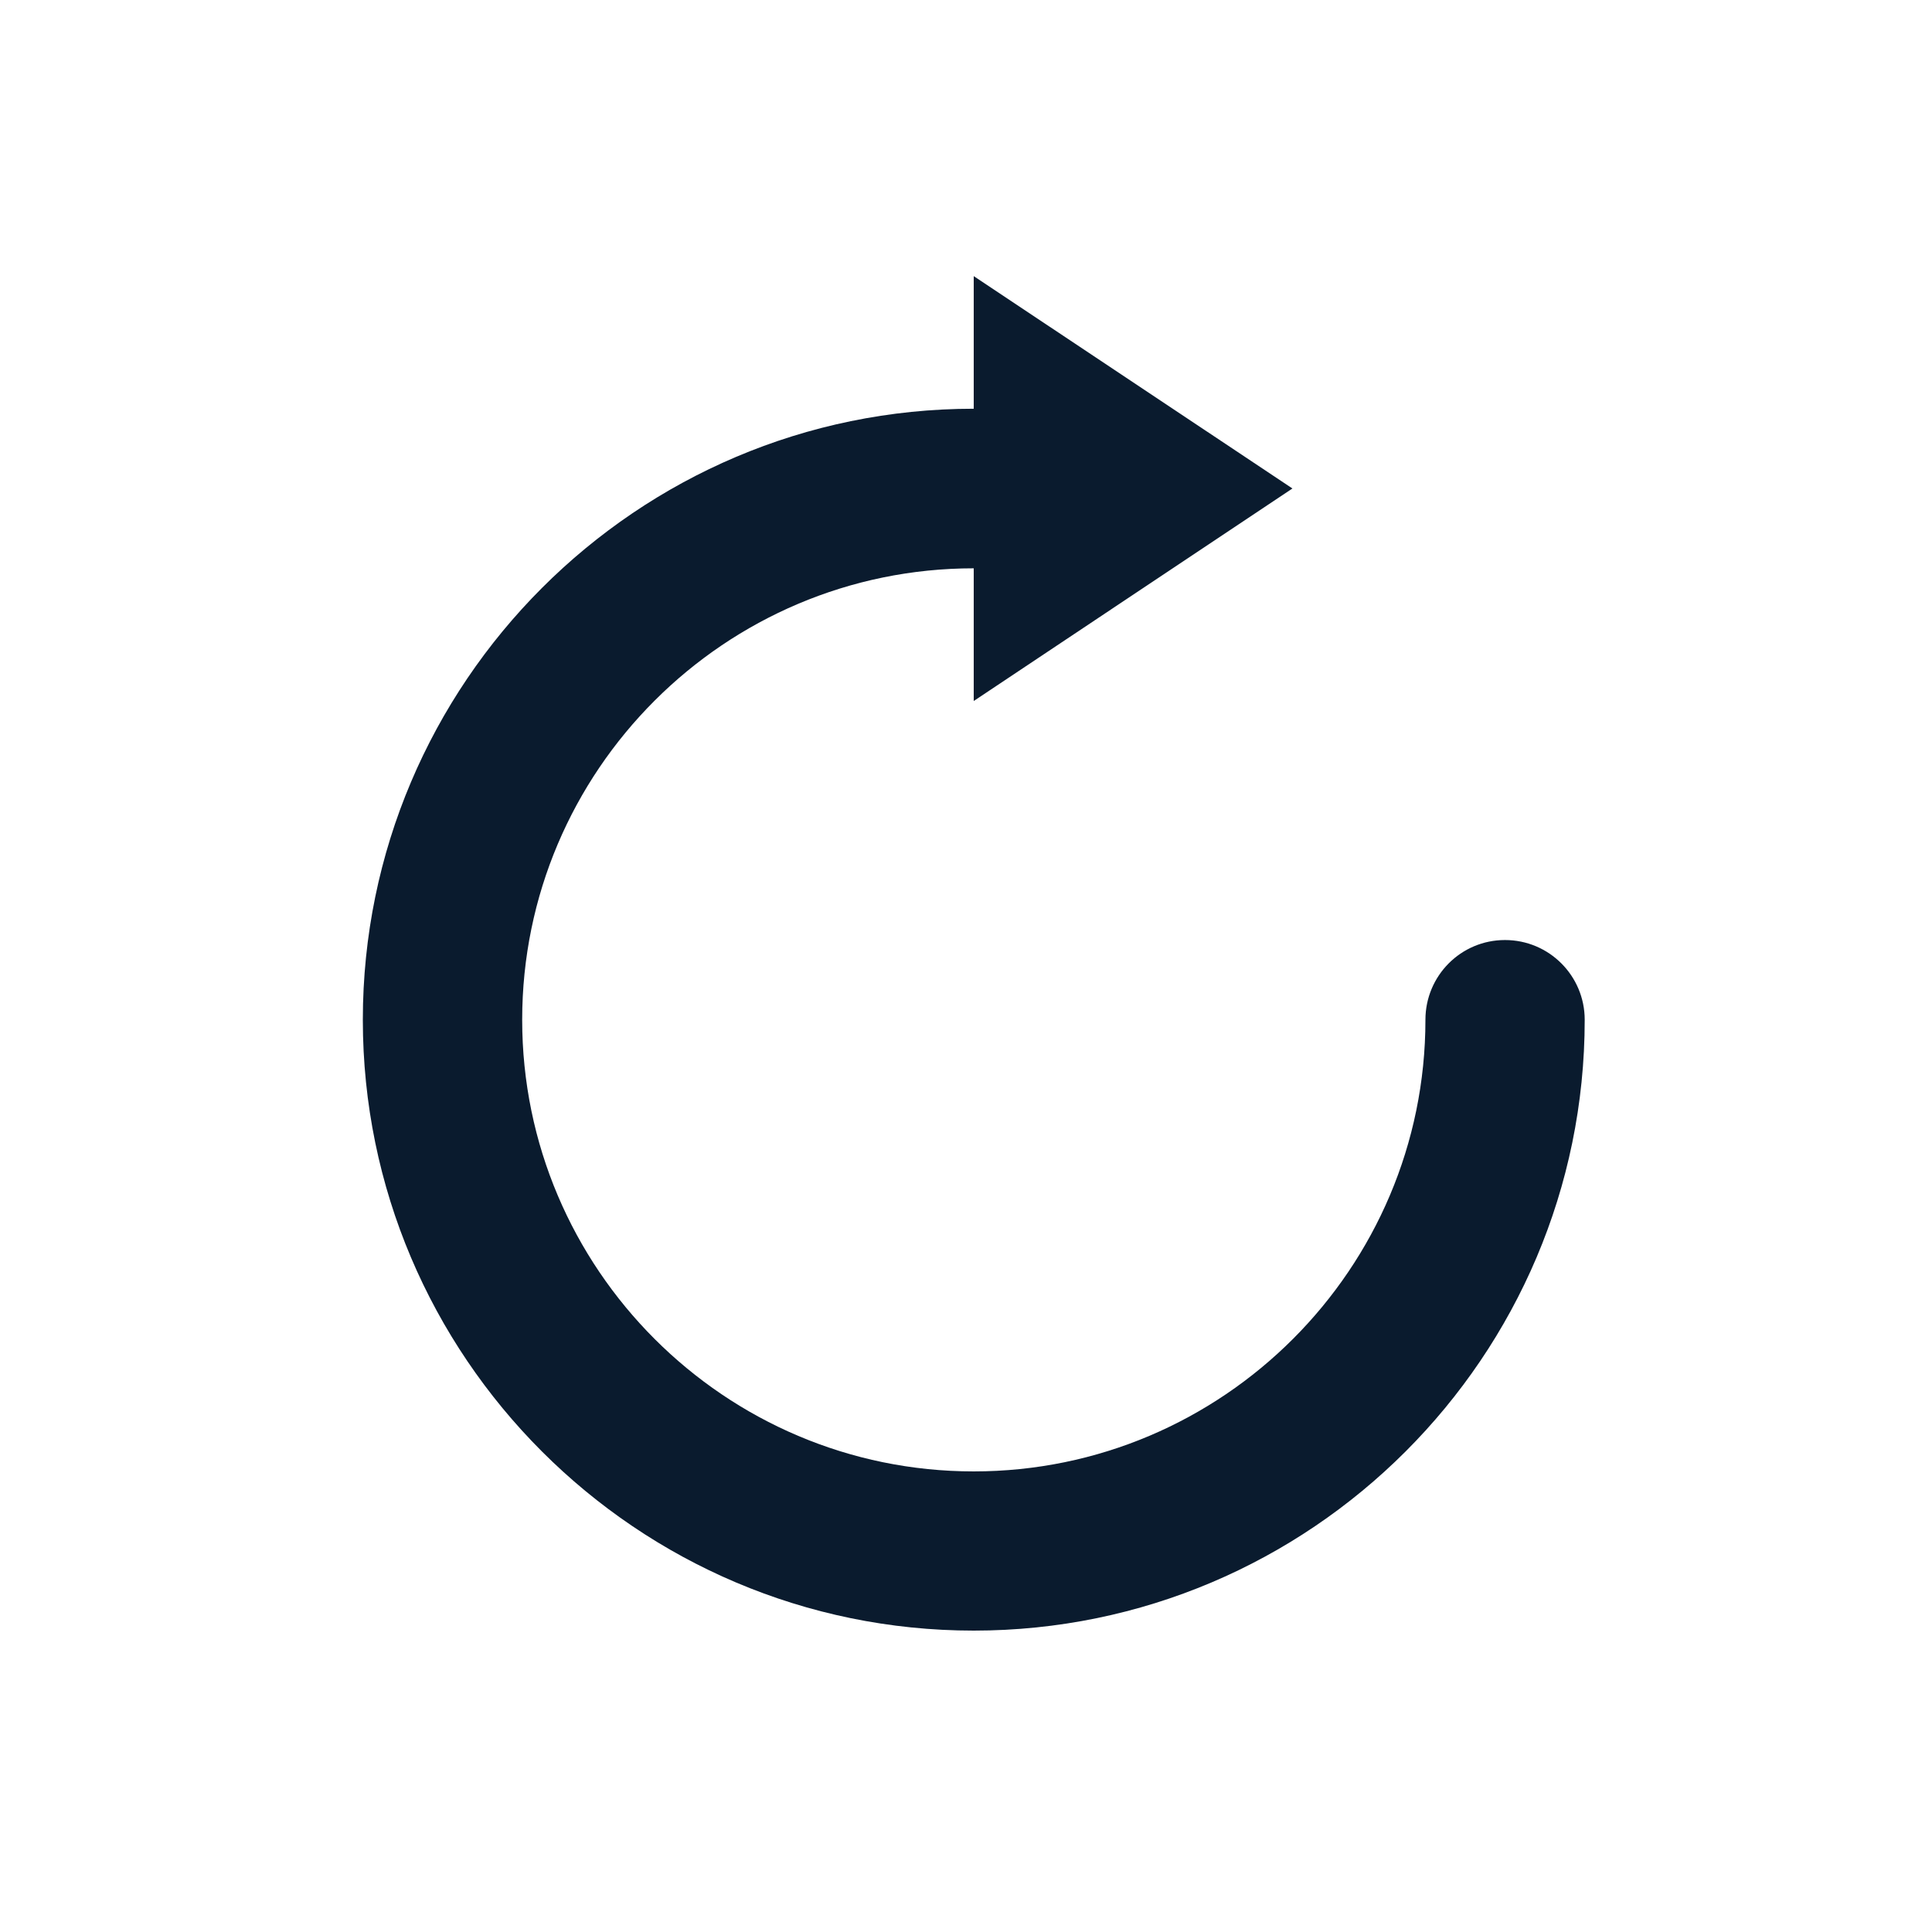
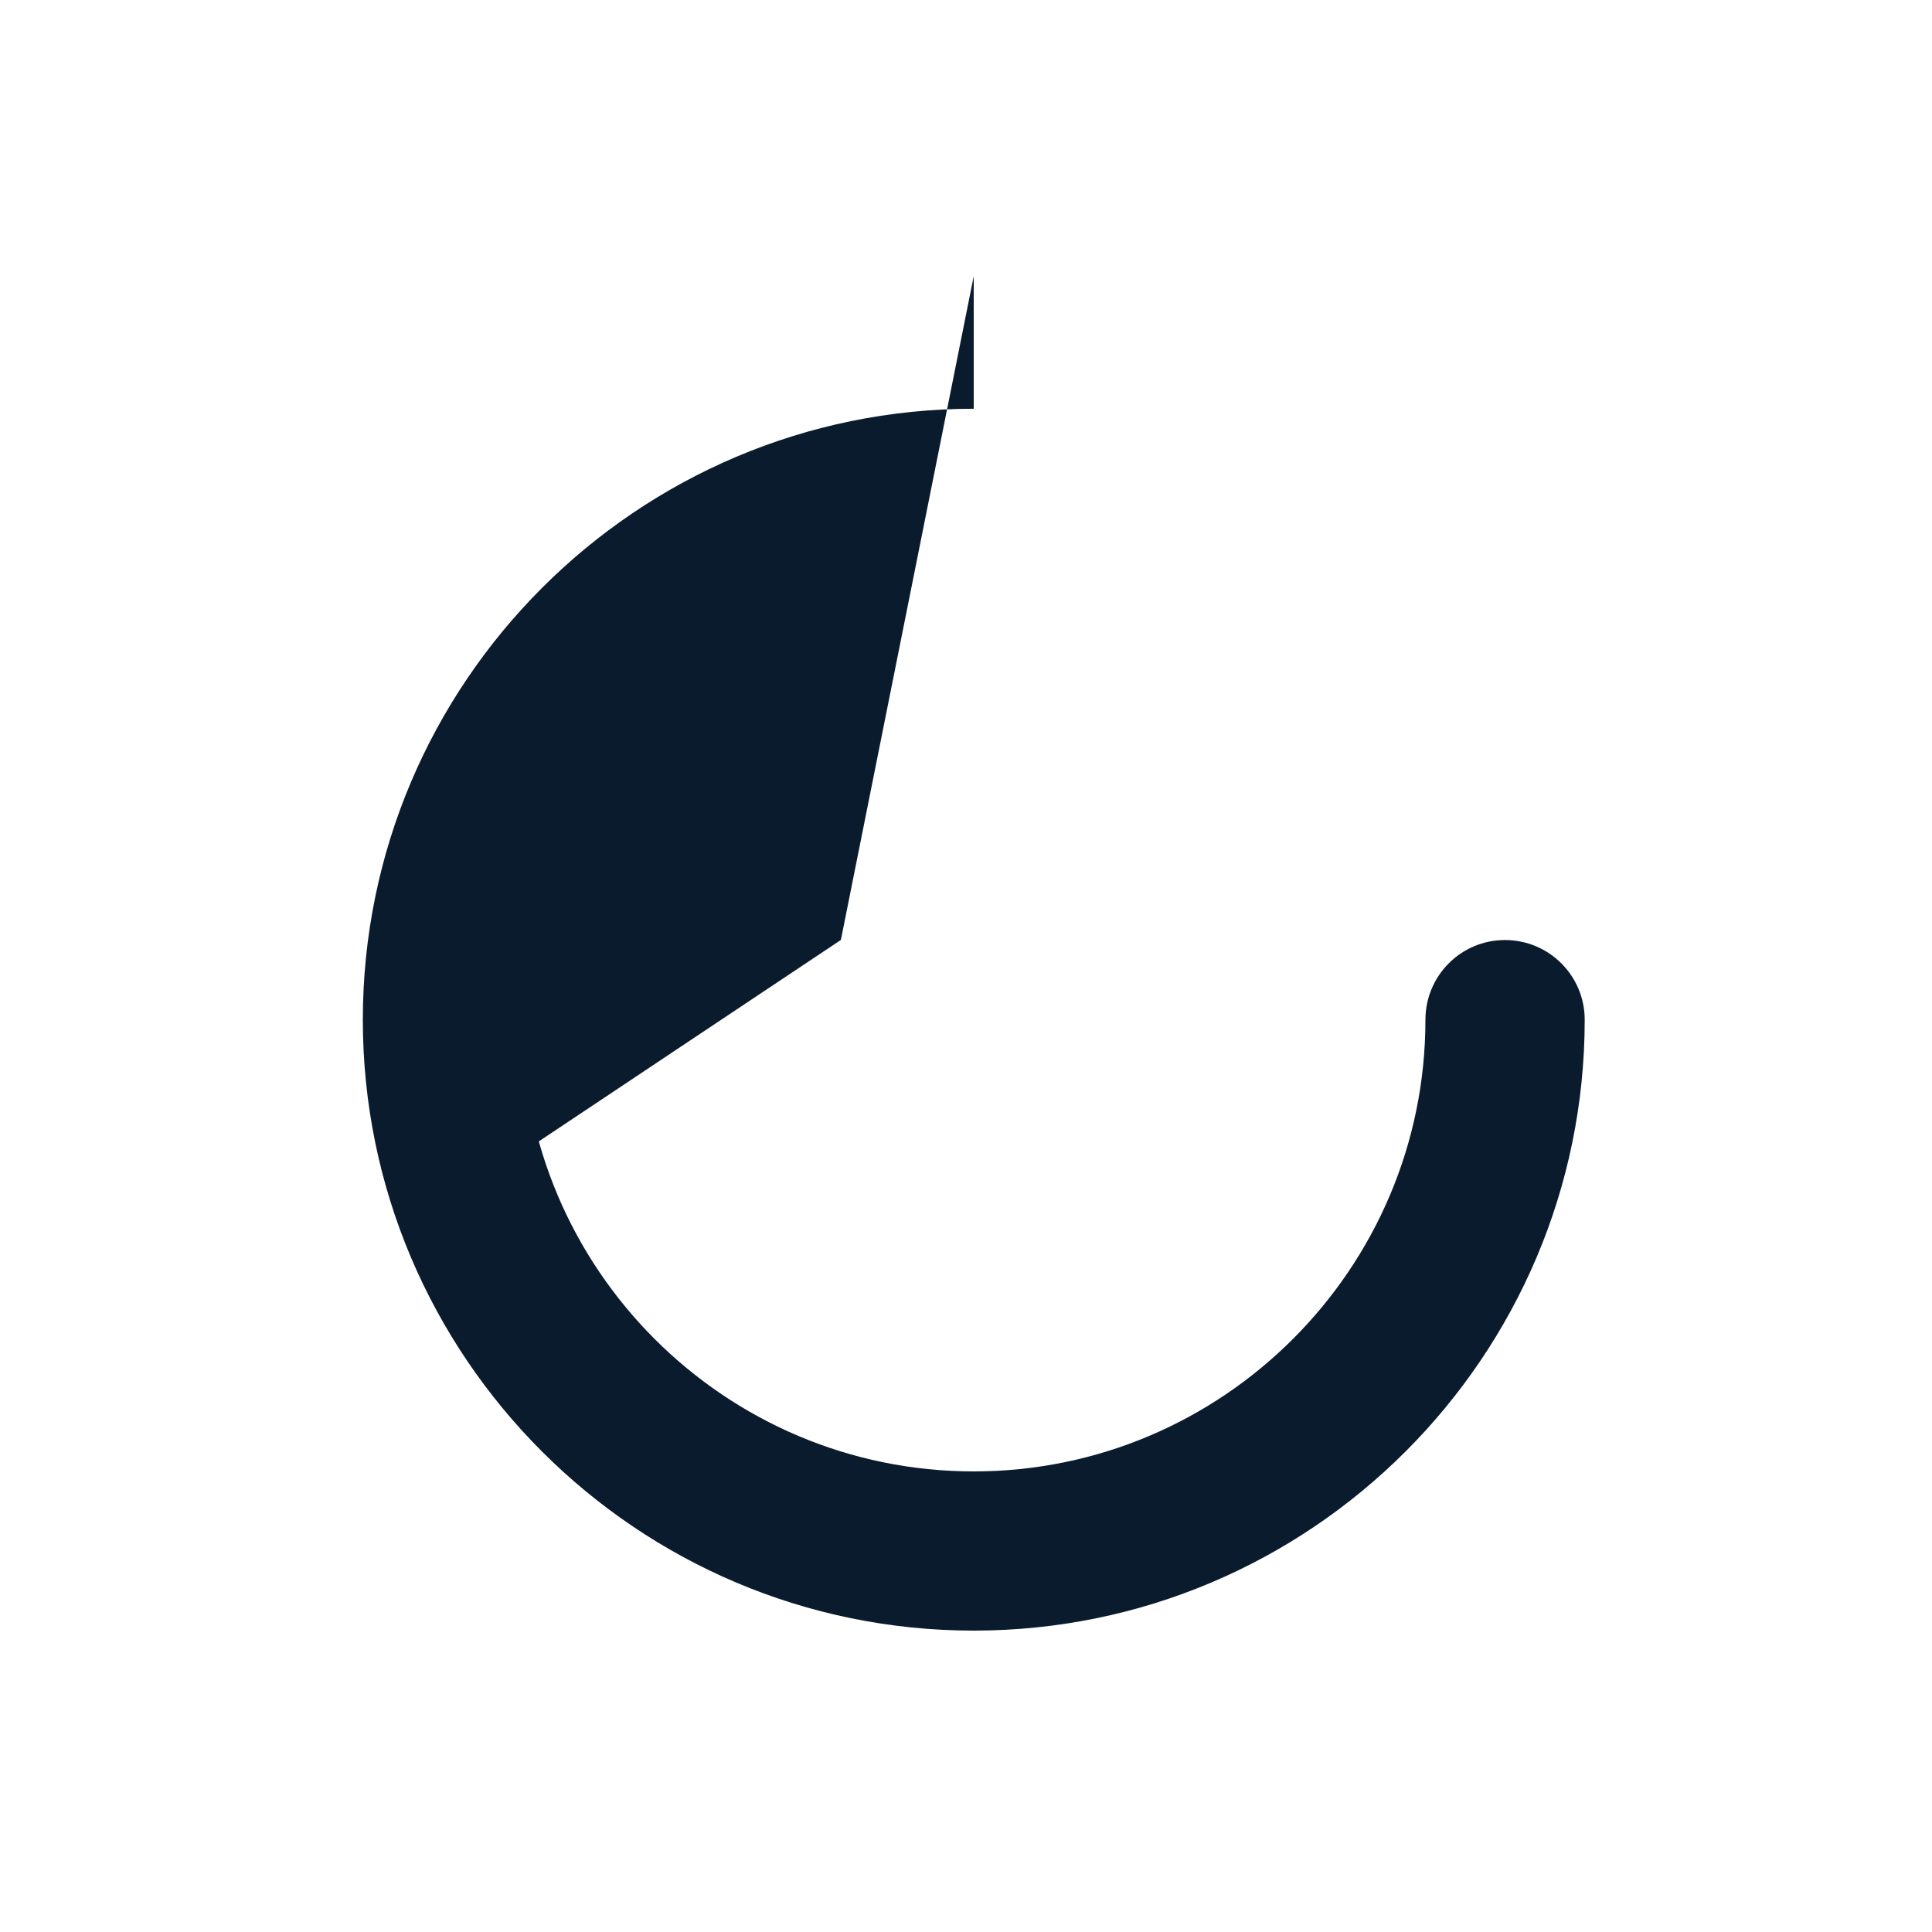
<svg xmlns="http://www.w3.org/2000/svg" version="1.1" id="Layer_1" x="0px" y="0px" viewBox="0 0 250 250" style="enable-background:new 0 0 250 250;" xml:space="preserve">
  <style type="text/css">
	.st0{fill:#0A1B2E;}
</style>
  <g>
    <g>
-       <path class="st0" d="M194.74,121.64c-5.69,0-10.29,4.62-10.29,10.32c0,32.21-26.22,58.44-58.45,58.44    c-32.21,0-58.43-26.22-58.43-58.44c0-32.23,26.22-58.42,58.43-58.42l0,0v17.17l41.24-27.5L126,35.73v17.16l0,0    c-43.59,0-79.05,35.49-79.05,79.07C46.95,175.54,82.41,211,126,211c43.6,0,79.06-35.46,79.06-79.04    C205.06,126.27,200.46,121.64,194.74,121.64z" />
+       <path class="st0" d="M194.74,121.64c-5.69,0-10.29,4.62-10.29,10.32c0,32.21-26.22,58.44-58.45,58.44    c-32.21,0-58.43-26.22-58.43-58.44l0,0v17.17l41.24-27.5L126,35.73v17.16l0,0    c-43.59,0-79.05,35.49-79.05,79.07C46.95,175.54,82.41,211,126,211c43.6,0,79.06-35.46,79.06-79.04    C205.06,126.27,200.46,121.64,194.74,121.64z" />
    </g>
  </g>
</svg>